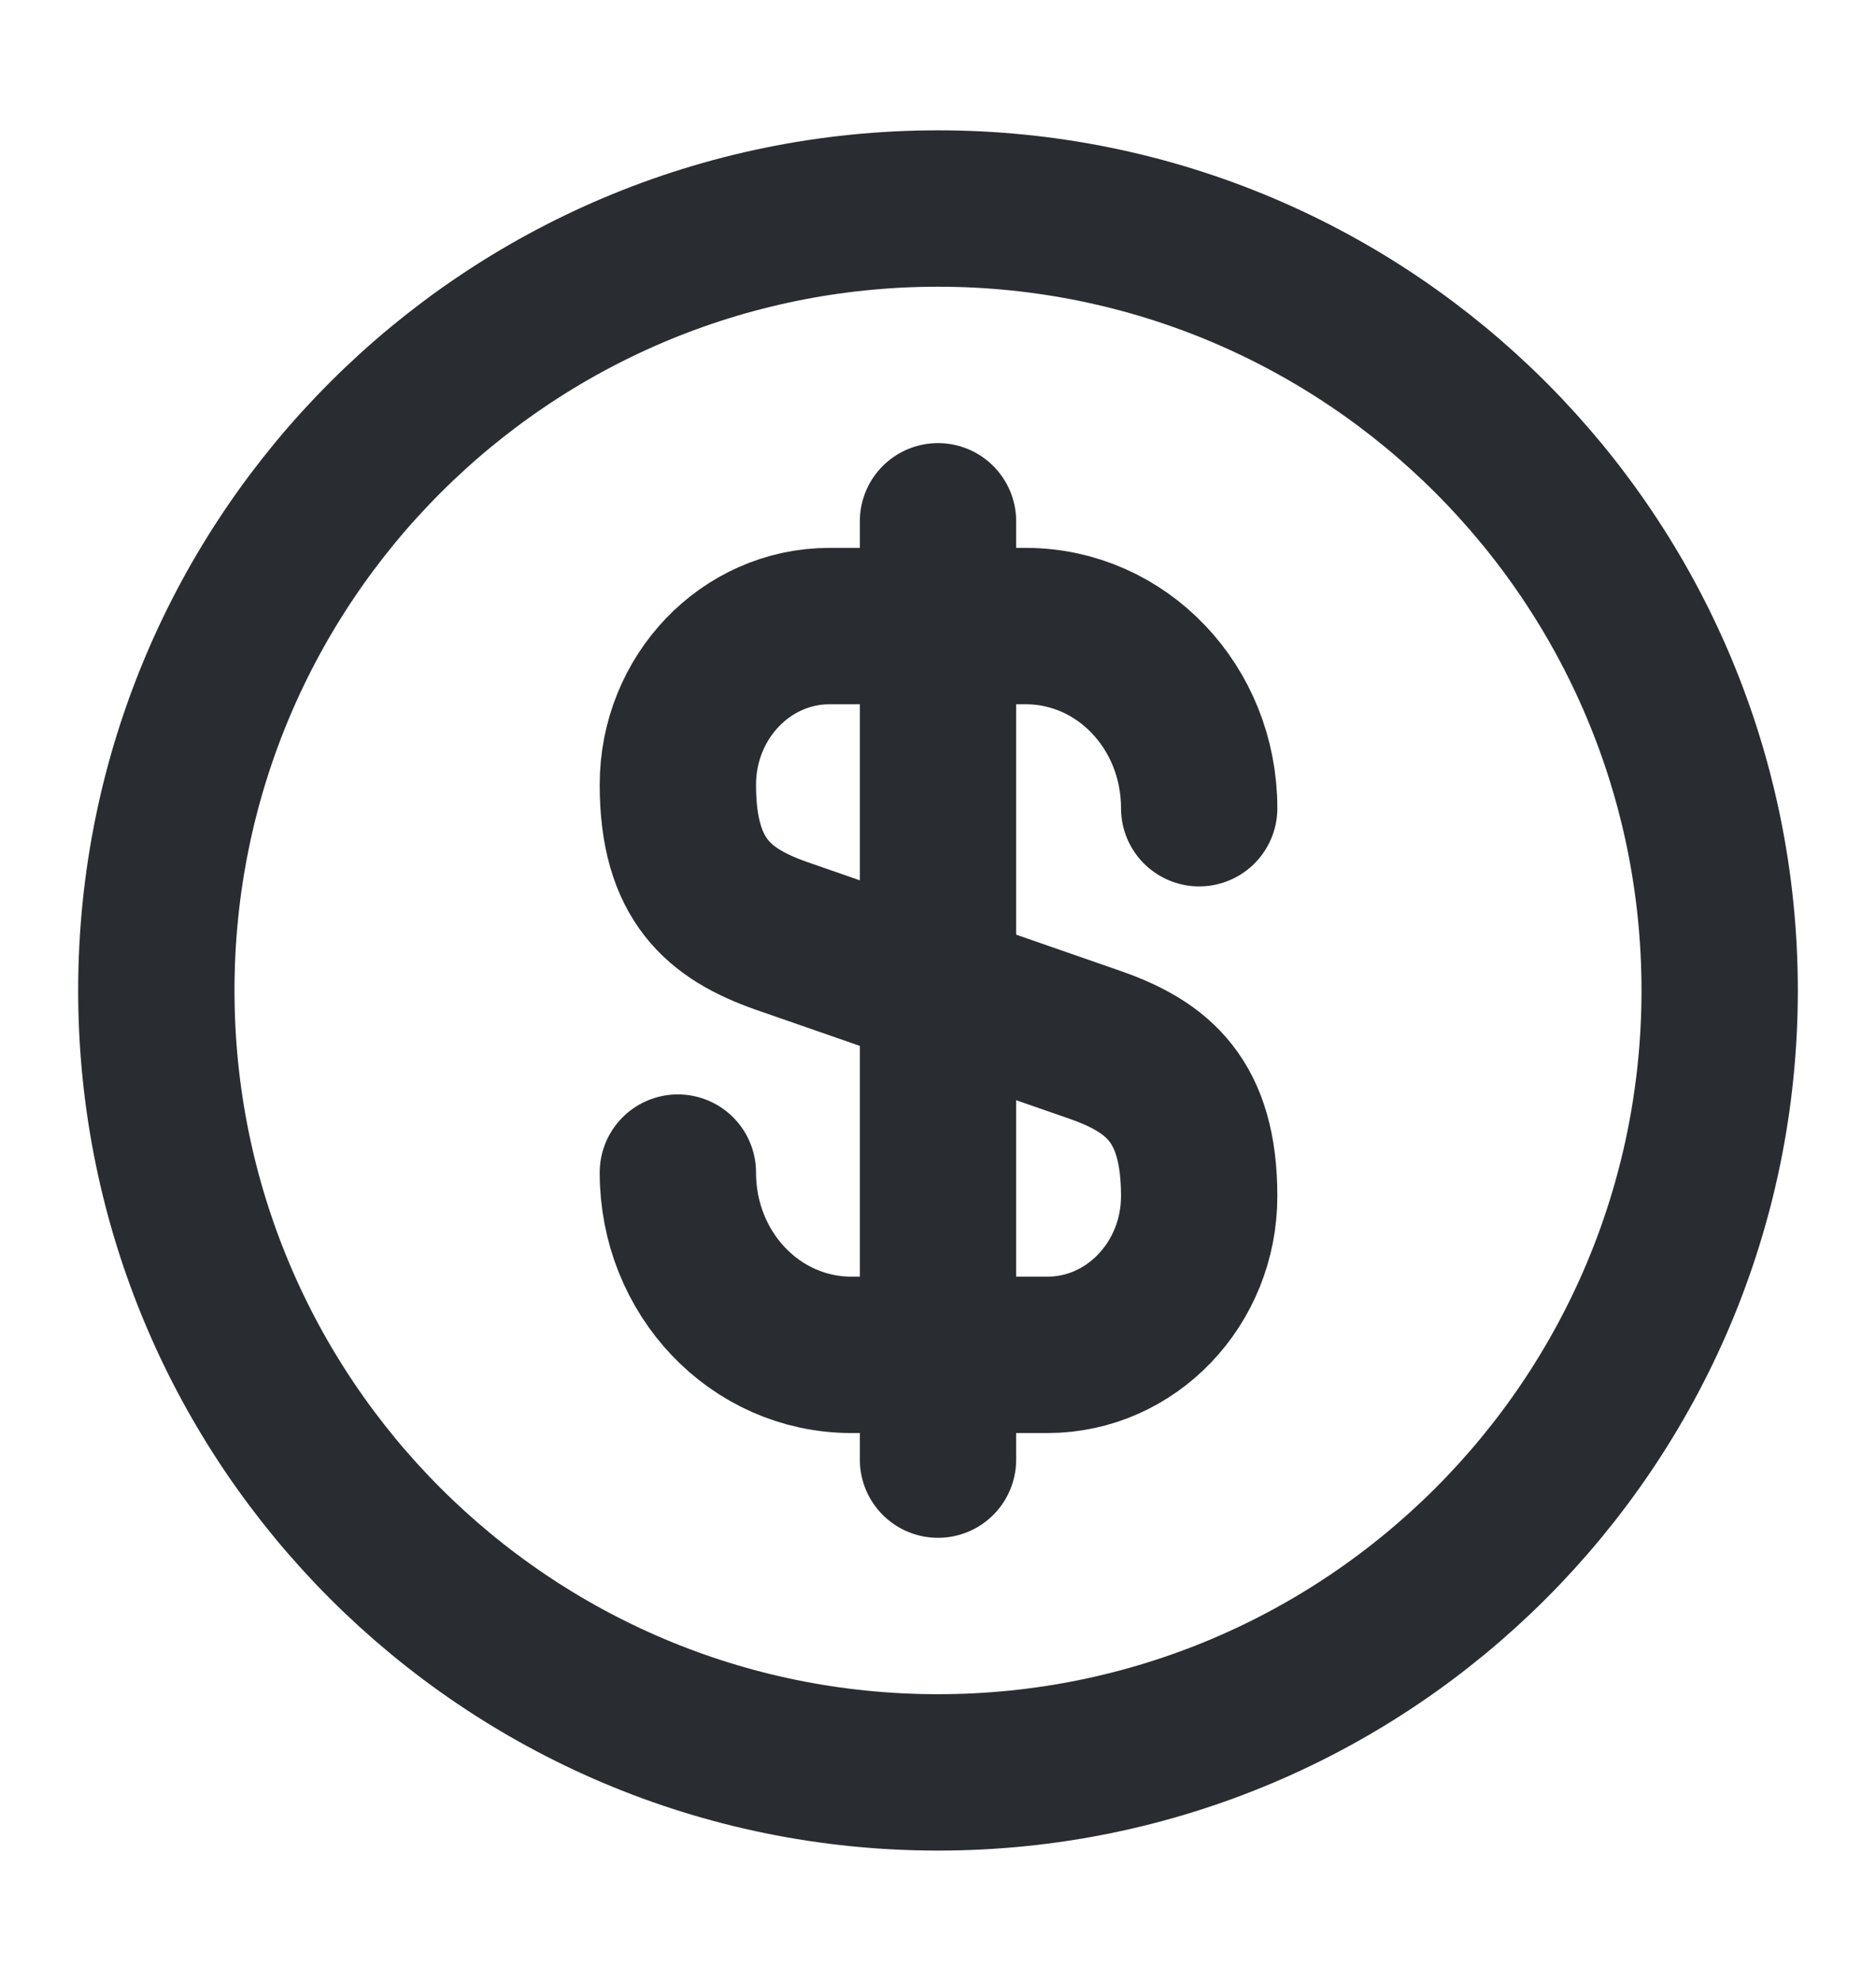
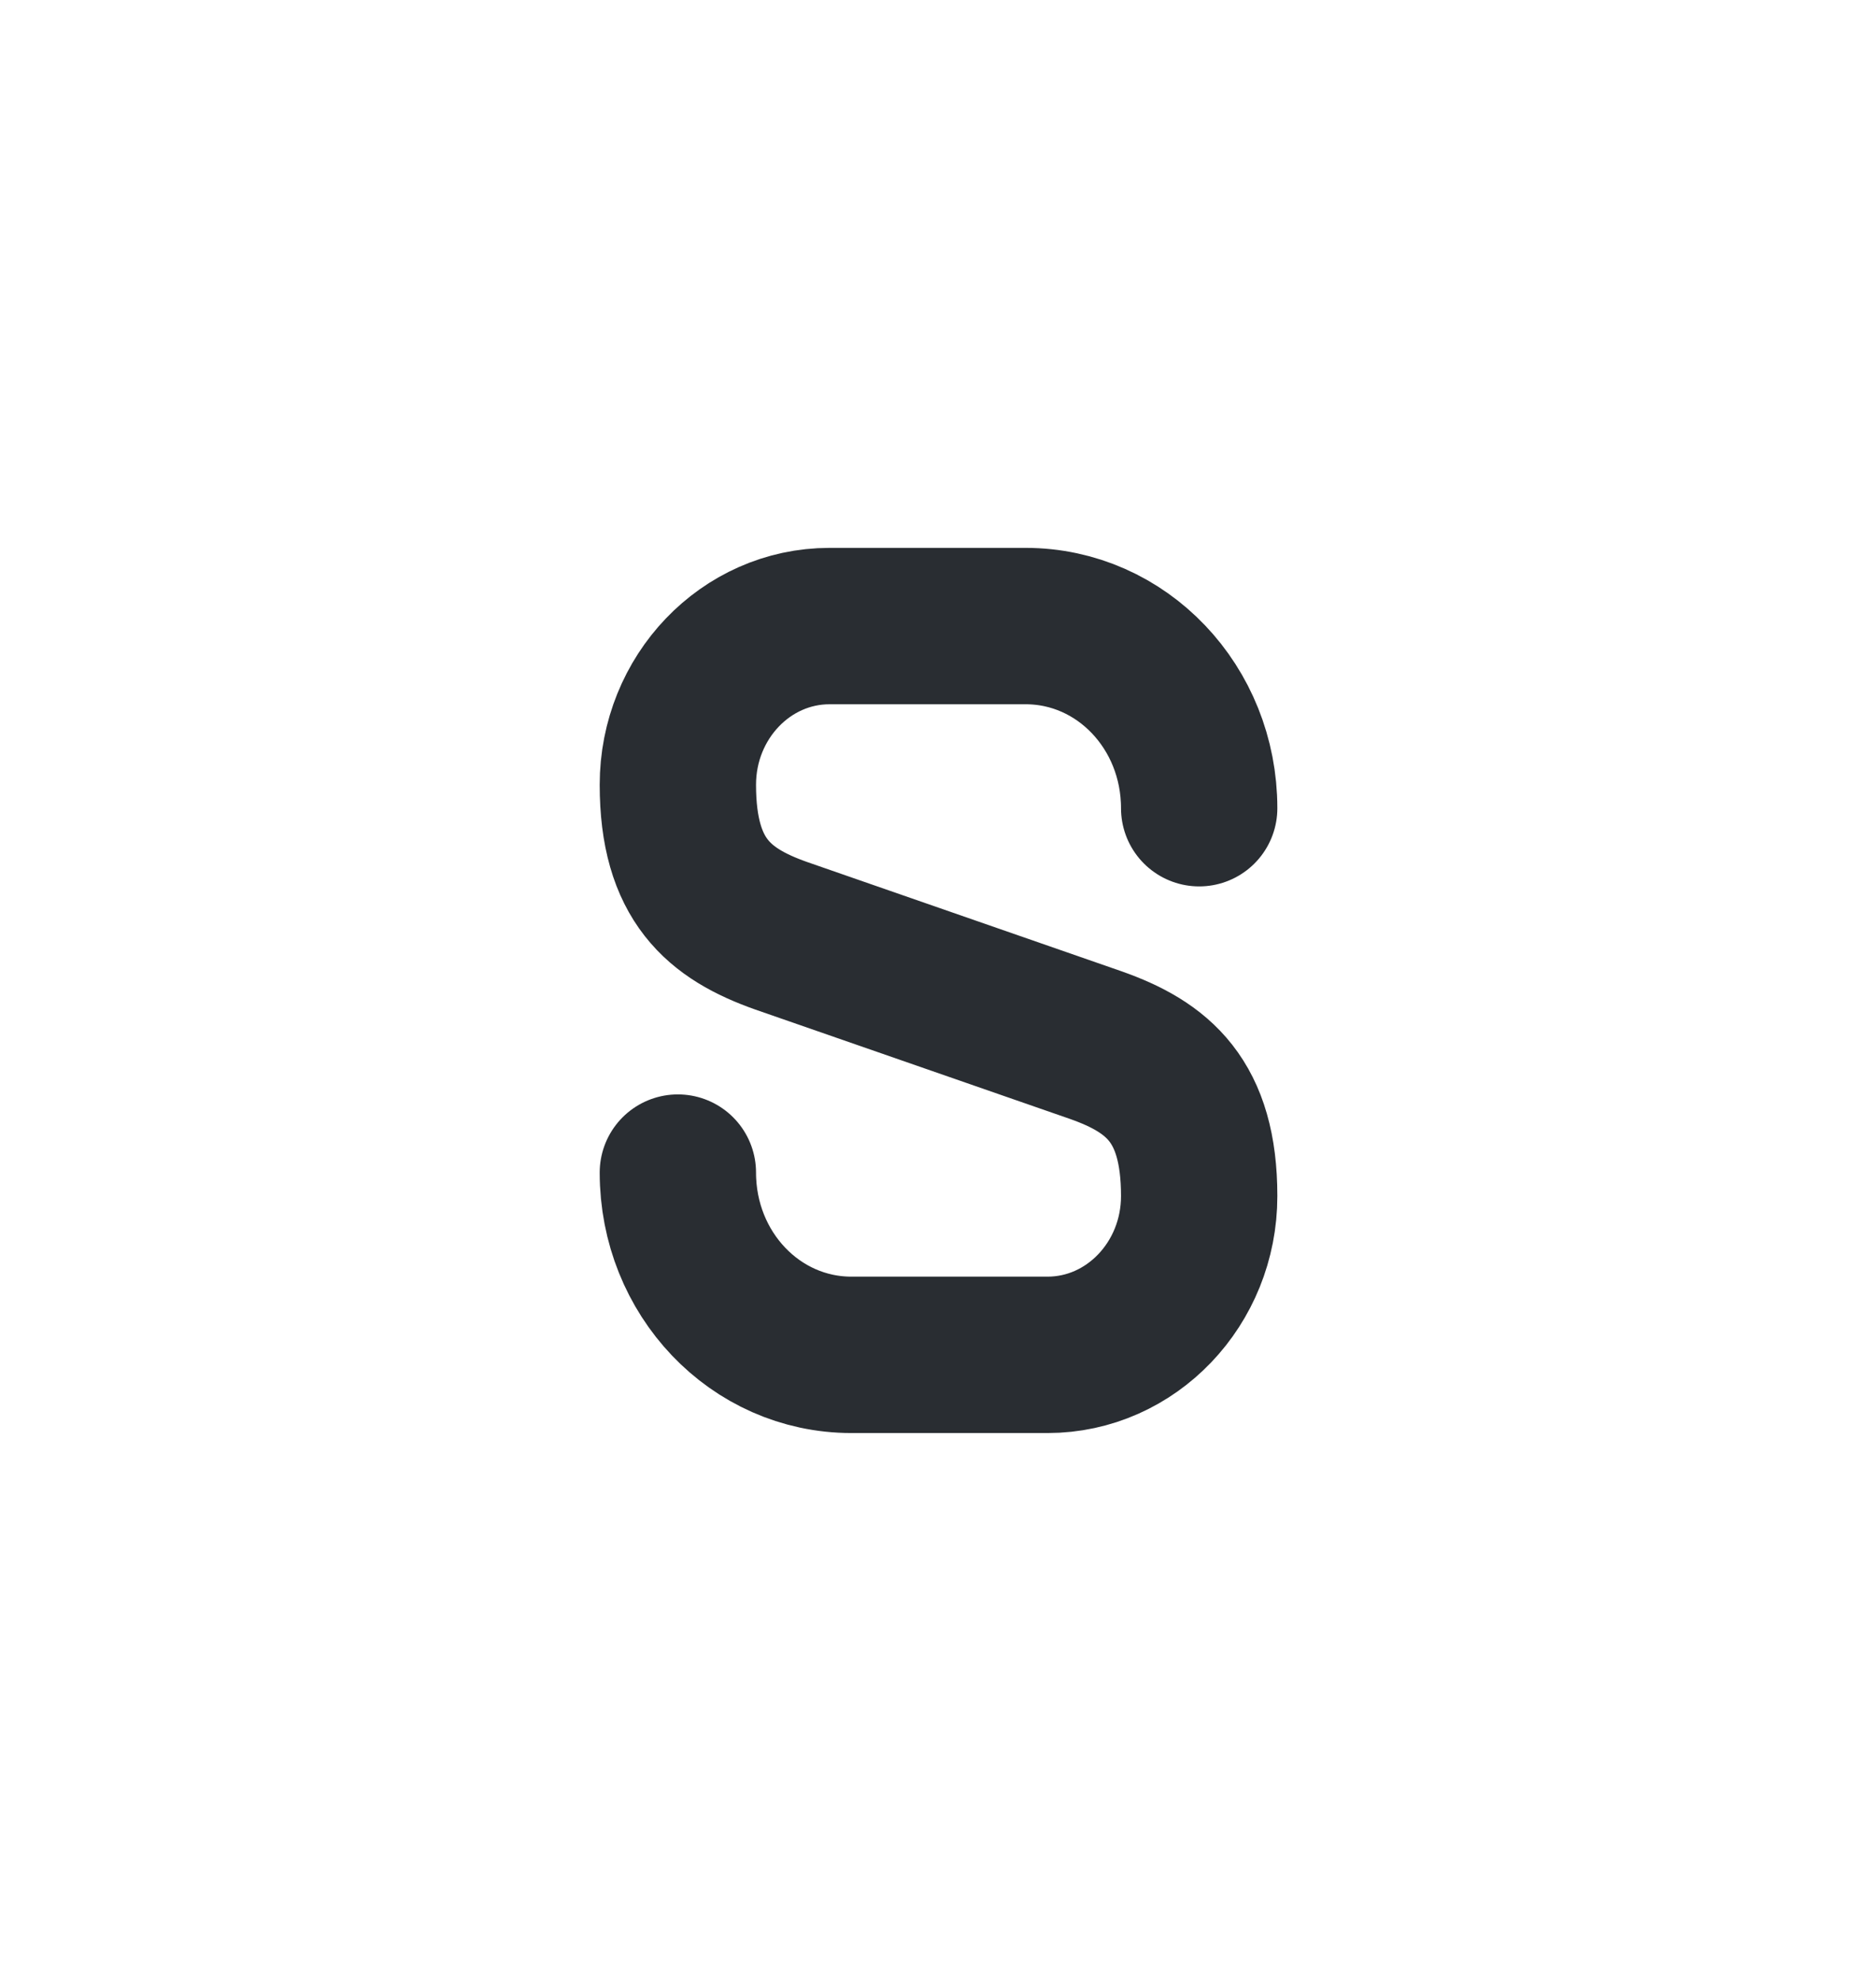
<svg xmlns="http://www.w3.org/2000/svg" width="18" height="19" viewBox="0 0 18 19" fill="none">
  <path d="M6.504 11.247C6.504 12.215 7.246 12.995 8.169 12.995H10.051C10.854 12.995 11.506 12.312 11.506 11.472C11.506 10.557 11.109 10.235 10.516 10.025L7.494 8.975C6.901 8.765 6.504 8.442 6.504 7.527C6.504 6.687 7.156 6.005 7.959 6.005H9.841C10.764 6.005 11.506 6.785 11.506 7.752" stroke="#292D32" stroke-width="1.5" stroke-linecap="round" stroke-linejoin="round" />
-   <path d="M9 5V14" stroke="#292D32" stroke-width="1.5" stroke-linecap="round" stroke-linejoin="round" />
-   <path d="M9 17C13.142 17 16.5 13.642 16.5 9.5C16.5 5.358 13.142 2 9 2C4.858 2 1.5 5.358 1.5 9.5C1.5 13.642 4.858 17 9 17Z" stroke="#292D32" stroke-width="1.5" stroke-linecap="round" stroke-linejoin="round" />
</svg>